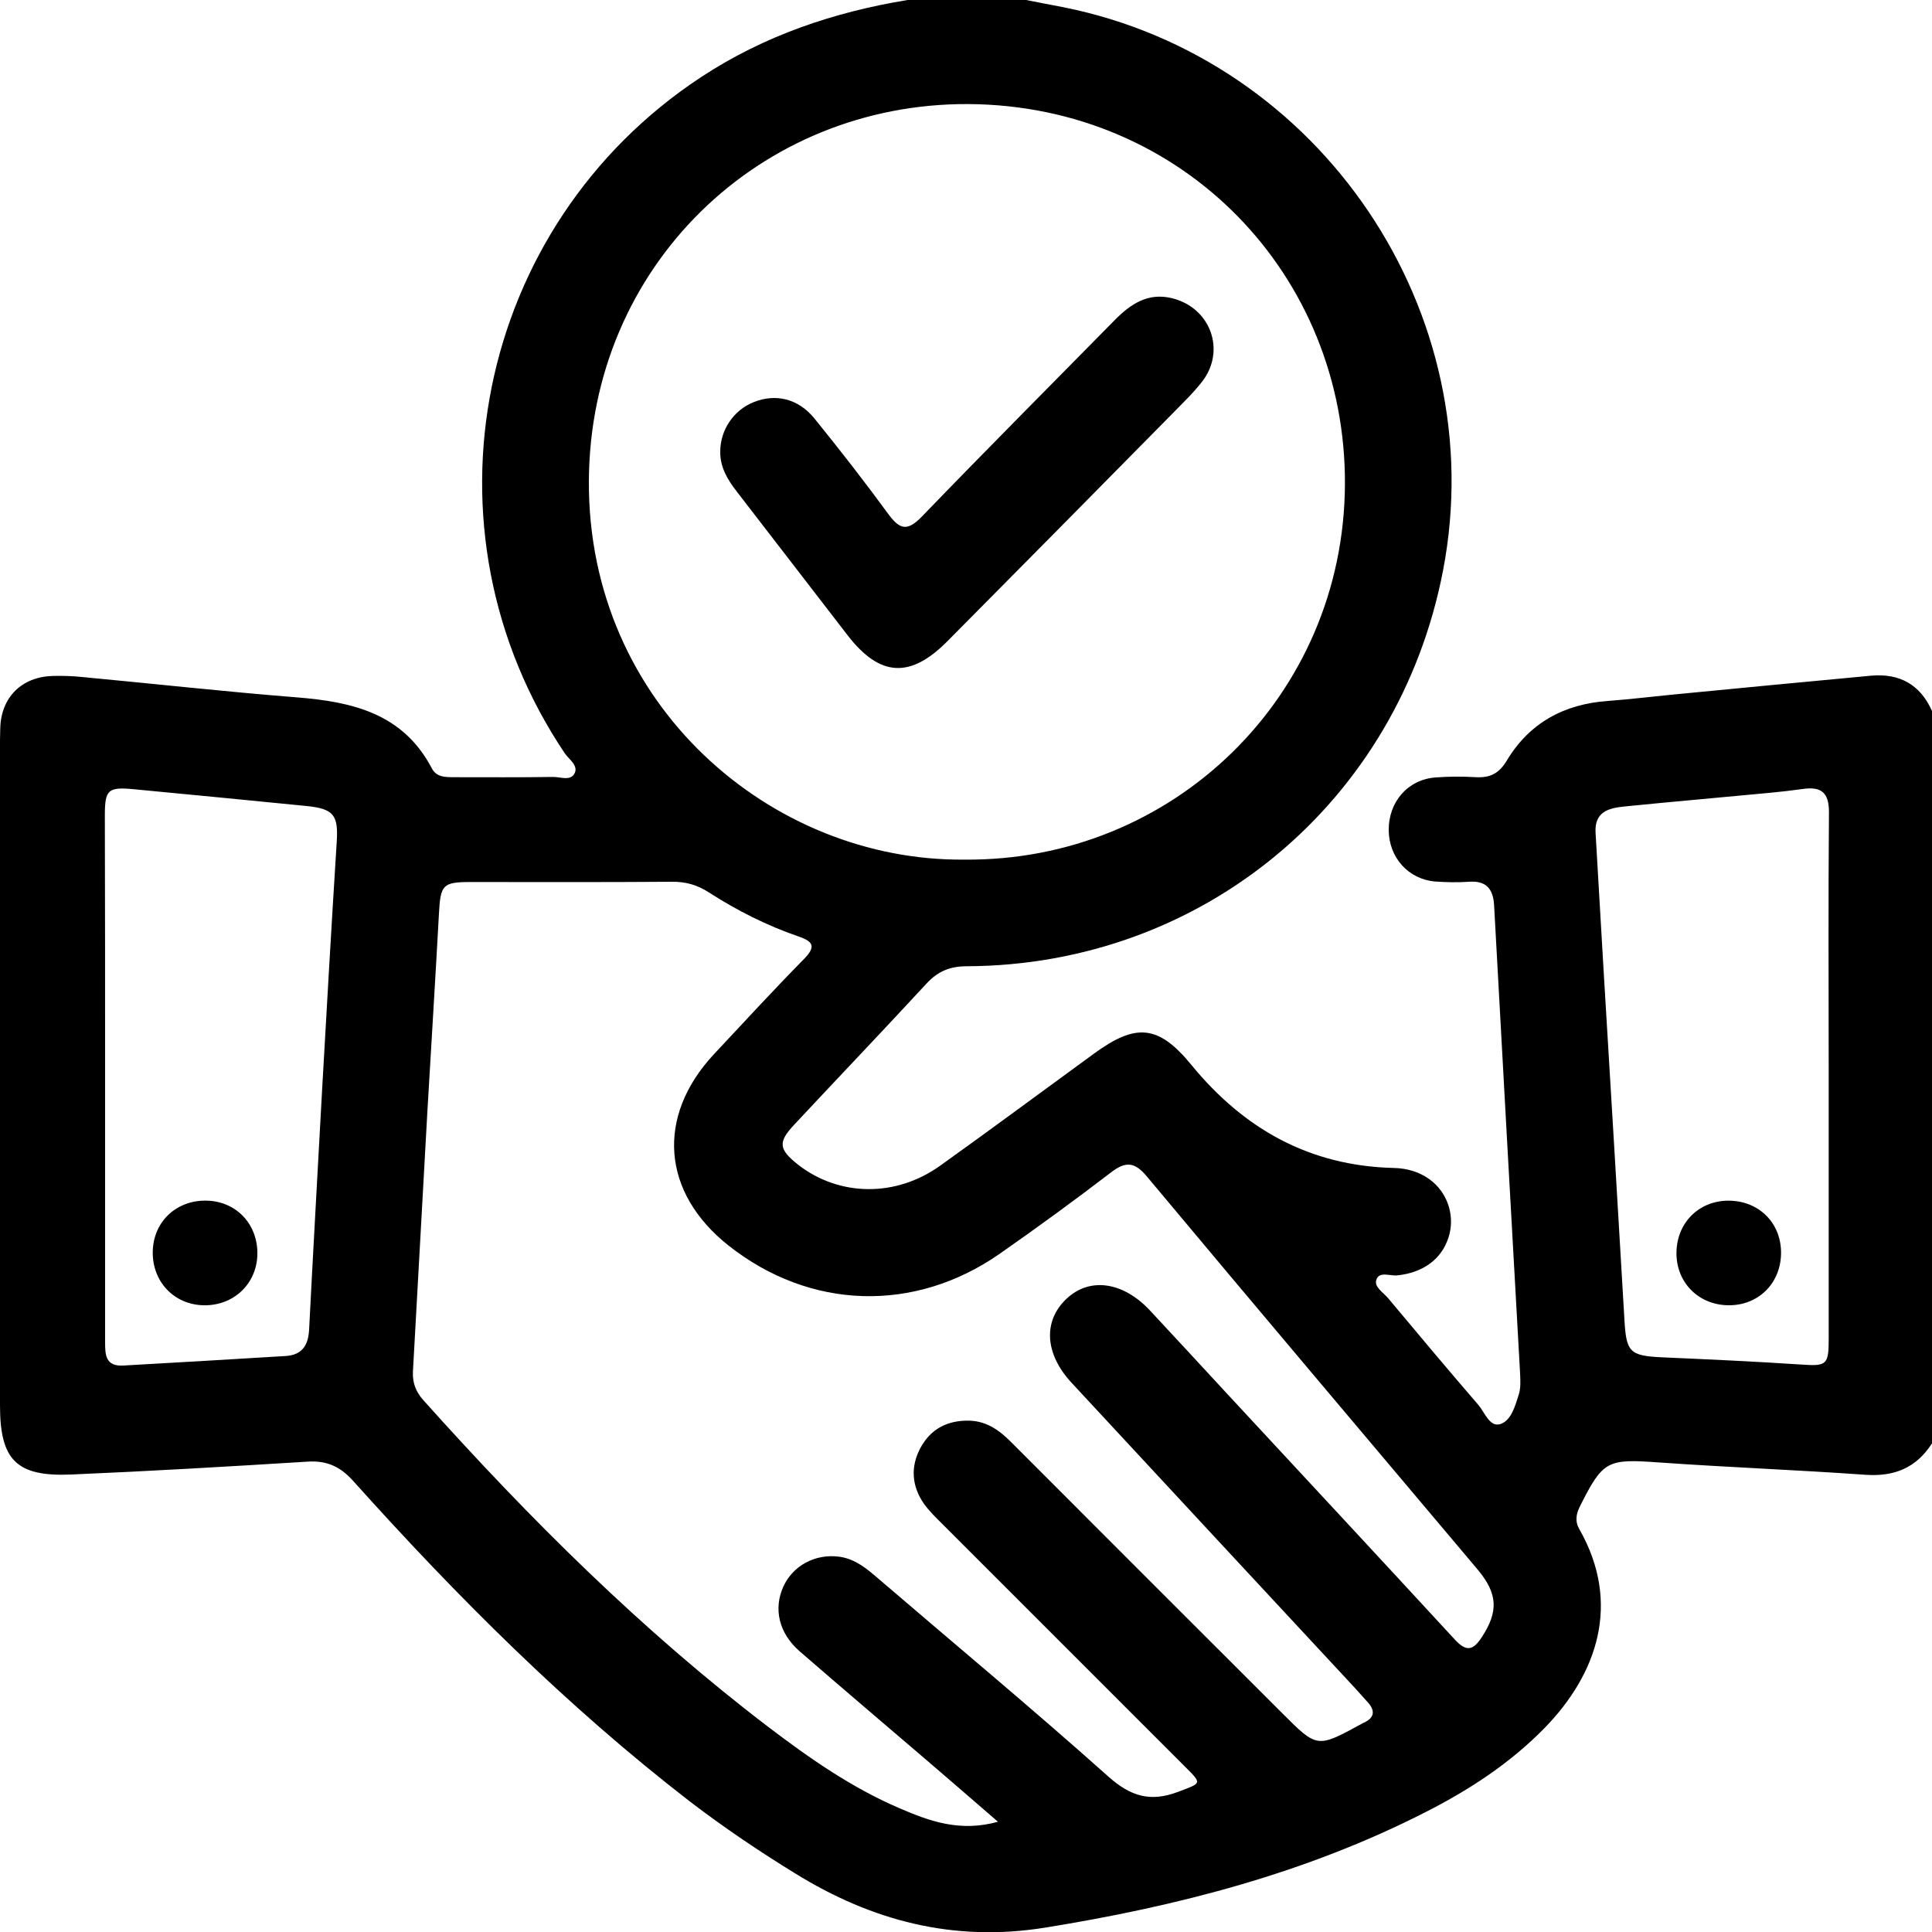
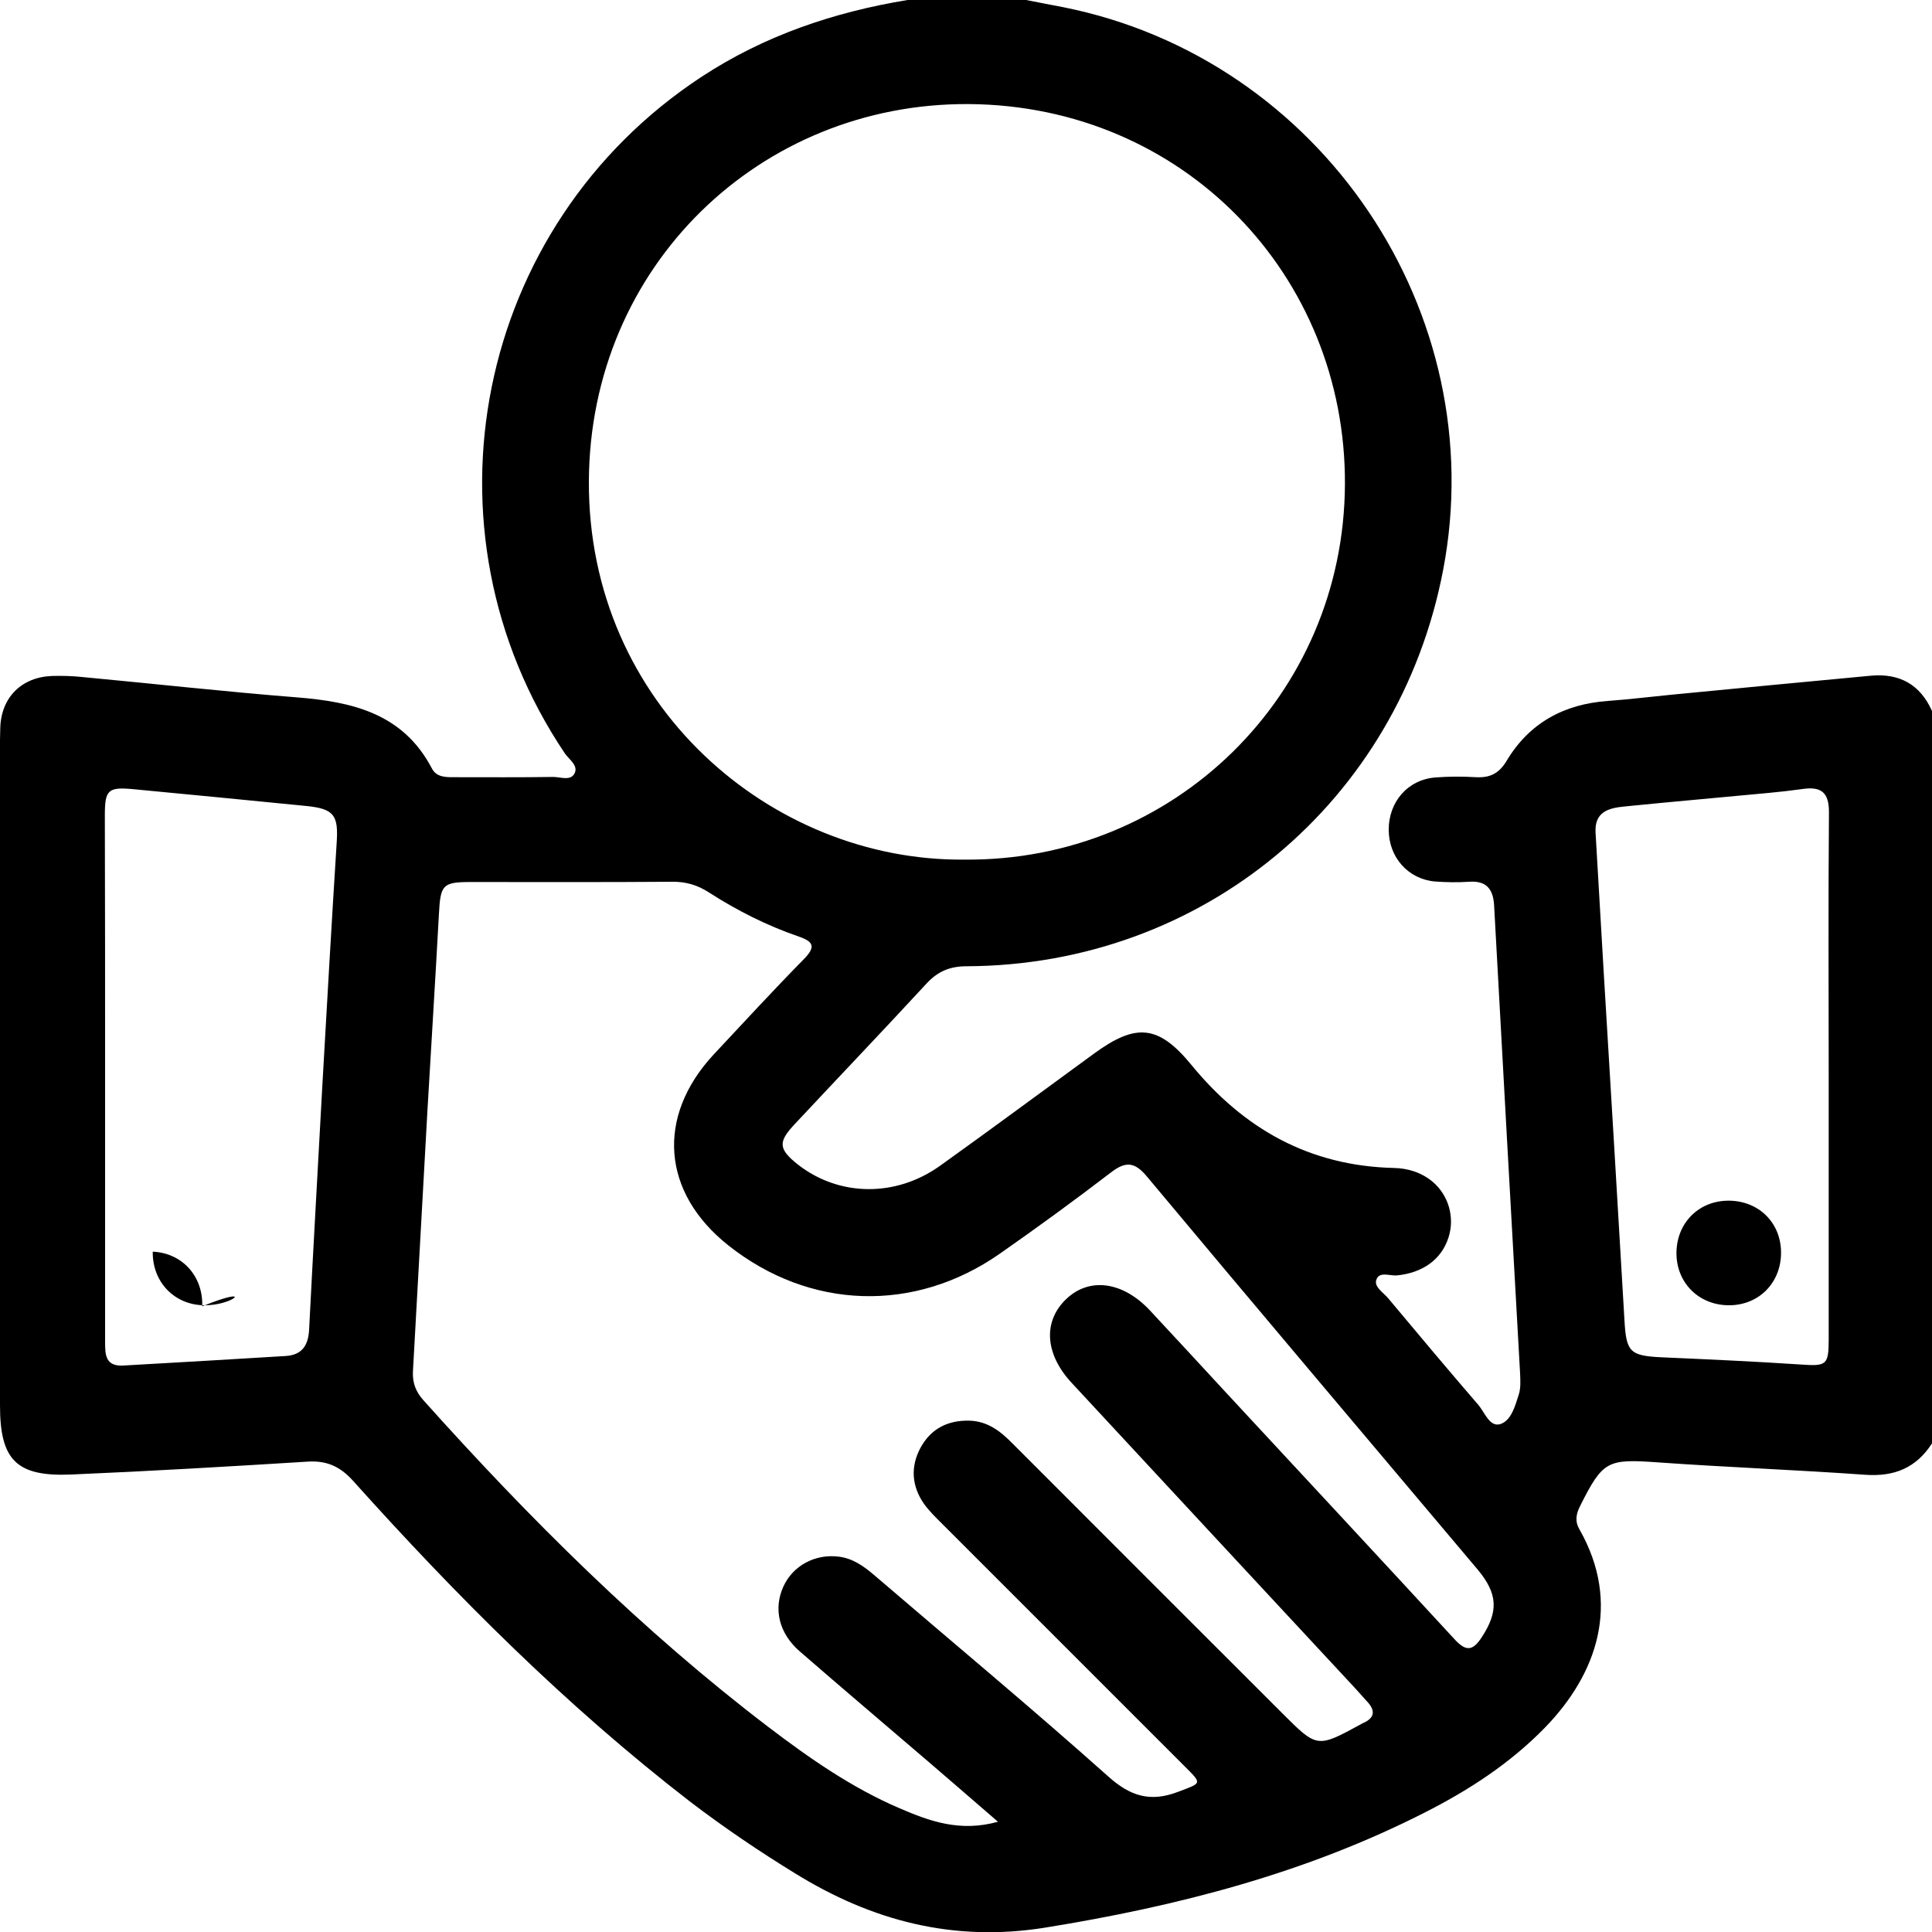
<svg xmlns="http://www.w3.org/2000/svg" version="1.1" id="Layer_1" x="0px" y="0px" viewBox="0 0 75 75" style="enable-background:new 0 0 75 75;" xml:space="preserve">
  <g id="ykrc3I.tif">
    <g>
      <path d="M35.23,0c1.53,0,3.07,0,4.6,0c0.48,0.09,0.96,0.19,1.45,0.28c10.01,2,16.66,11.86,14.74,21.86    c-1.73,9-9.33,15.33-18.49,15.37c-0.66,0-1.13,0.2-1.57,0.68c-1.69,1.83-3.41,3.63-5.11,5.45c-0.66,0.7-0.63,0.97,0.14,1.58    c1.59,1.23,3.78,1.27,5.51,0.03c2-1.43,3.98-2.9,5.97-4.35c1.63-1.19,2.5-1.12,3.78,0.44c2.04,2.49,4.59,3.92,7.85,4    c0.55,0.01,1.08,0.17,1.52,0.54c0.62,0.53,0.86,1.39,0.61,2.16c-0.27,0.85-1,1.37-1.99,1.47c-0.28,0.03-0.7-0.17-0.81,0.17    c-0.1,0.28,0.28,0.5,0.46,0.72c1.16,1.39,2.32,2.77,3.5,4.14c0.25,0.29,0.44,0.88,0.86,0.74c0.42-0.14,0.57-0.71,0.71-1.15    c0.08-0.25,0.06-0.54,0.05-0.81c-0.34-6.06-0.68-12.13-1.01-18.19c-0.04-0.64-0.32-0.95-0.98-0.9c-0.44,0.03-0.88,0.02-1.31-0.01    c-1.04-0.09-1.79-0.93-1.8-1.99c-0.01-1.1,0.74-1.97,1.82-2.05c0.52-0.04,1.04-0.04,1.56-0.01c0.55,0.03,0.9-0.14,1.2-0.64    c0.88-1.47,2.23-2.2,3.93-2.32c0.82-0.06,1.63-0.16,2.45-0.24c2.59-0.25,5.17-0.5,7.76-0.74c1.11-0.1,1.91,0.34,2.37,1.37    c0,9.48,0,18.95,0,28.43c-0.61,0.95-1.46,1.3-2.59,1.22c-2.67-0.19-5.35-0.29-8.03-0.48c-1.98-0.14-2.15-0.08-3.04,1.69    c-0.16,0.32-0.21,0.6-0.02,0.92c1.62,2.86,0.69,5.6-1.36,7.7c-1.34,1.37-2.92,2.4-4.61,3.26c-4.66,2.38-9.64,3.66-14.78,4.49    c-3.55,0.57-6.72-0.26-9.71-2.11c-1.4-0.86-2.76-1.78-4.07-2.78c-4.79-3.7-9.04-7.95-13.07-12.44c-0.5-0.56-1.02-0.81-1.78-0.76    c-3.06,0.19-6.12,0.37-9.18,0.5c-2.13,0.09-2.76-0.57-2.76-2.68c0-7.91,0-15.83,0-23.74c0-0.85-0.02-1.7,0.01-2.55    c0.03-1.2,0.83-1.99,2.02-2.03c0.38-0.01,0.77,0,1.15,0.04c2.78,0.26,5.55,0.57,8.33,0.79c2.16,0.17,4.13,0.62,5.25,2.75    c0.18,0.35,0.52,0.35,0.86,0.35c1.29,0,2.57,0.01,3.86-0.01c0.28,0,0.68,0.17,0.83-0.15c0.14-0.3-0.22-0.53-0.38-0.76    c-5.86-8.71-3.48-20.49,5.29-26.26C29.67,1.38,32.37,0.47,35.23,0z M38.74,70.72c-0.96-0.83-1.8-1.56-2.64-2.28    c-1.68-1.44-3.38-2.88-5.05-4.33c-0.82-0.71-1.03-1.66-0.64-2.52c0.37-0.81,1.23-1.28,2.16-1.16c0.54,0.07,0.96,0.37,1.36,0.71    c3.03,2.6,6.11,5.16,9.09,7.82c0.86,0.77,1.63,1.01,2.71,0.6c0.92-0.35,0.95-0.3,0.27-0.98c-3.14-3.14-6.27-6.27-9.41-9.41    c-0.25-0.25-0.51-0.5-0.72-0.79c-0.48-0.69-0.53-1.44-0.14-2.17c0.4-0.74,1.05-1.08,1.9-1.06c0.72,0.02,1.22,0.42,1.69,0.9    c3.48,3.49,6.97,6.97,10.46,10.46c1.35,1.35,1.35,1.35,3.04,0.43c0.02-0.01,0.05-0.03,0.07-0.04c0.5-0.21,0.51-0.51,0.16-0.87    c-0.15-0.16-0.29-0.33-0.44-0.49c-3.67-3.95-7.34-7.9-11.01-11.86c-1.04-1.12-1.12-2.39-0.2-3.26c0.9-0.85,2.19-0.67,3.24,0.45    c1.01,1.08,2.01,2.17,3.01,3.25c2.94,3.17,5.89,6.34,8.82,9.52c0.45,0.49,0.71,0.44,1.05-0.08c0.65-0.99,0.63-1.68-0.14-2.61    c-4.29-5.09-8.59-10.17-12.85-15.27c-0.48-0.58-0.83-0.61-1.41-0.16c-1.41,1.08-2.85,2.13-4.31,3.15    c-3.31,2.31-7.37,2.18-10.53-0.32c-2.59-2.05-2.82-5-0.57-7.42c1.16-1.24,2.31-2.49,3.5-3.7c0.47-0.48,0.37-0.68-0.22-0.88    c-1.22-0.42-2.37-1-3.46-1.7c-0.46-0.3-0.92-0.43-1.46-0.42c-2.6,0.02-5.2,0.01-7.8,0.01c-1.09,0-1.17,0.11-1.23,1.23    c-0.14,2.57-0.3,5.13-0.45,7.7c-0.19,3.36-0.37,6.72-0.56,10.08c-0.02,0.44,0.12,0.79,0.41,1.11c4.12,4.6,8.48,8.94,13.4,12.69    c1.59,1.21,3.24,2.36,5.09,3.15C36.09,70.7,37.27,71.13,38.74,70.72z M37.43,33.37c8.11,0.08,14.74-6.35,14.78-14.57    c0.04-8.1-6.26-14.71-14.62-14.76C29.5,4,22.9,10.33,22.86,18.68C22.82,27.37,29.95,33.44,37.43,33.37z M4.08,41.83    c0,3.42,0,6.84,0,10.26c0,0.5,0.01,0.96,0.71,0.92c2.1-0.12,4.2-0.24,6.3-0.37c0.65-0.04,0.88-0.43,0.91-1.03    c0.16-3.14,0.34-6.28,0.51-9.41c0.18-3.16,0.36-6.33,0.56-9.49c0.07-1.06-0.1-1.31-1.16-1.42c-2.23-0.22-4.46-0.44-6.69-0.65    c-1.03-0.1-1.15,0.01-1.15,1.02C4.08,35.05,4.08,38.44,4.08,41.83z M70.99,41.82c0-3.42-0.02-6.84,0.01-10.26    c0.01-0.79-0.29-1.04-1.03-0.93c-0.43,0.06-0.87,0.11-1.3,0.15c-1.88,0.18-3.75,0.34-5.63,0.53c-0.6,0.06-1.15,0.21-1.1,1.02    c0.11,1.83,0.21,3.66,0.32,5.48c0.27,4.47,0.54,8.95,0.8,13.42c0.07,1.25,0.2,1.4,1.44,1.46c1.8,0.08,3.6,0.16,5.4,0.28    c1,0.07,1.09,0.03,1.09-0.98C70.99,48.6,70.99,45.21,70.99,41.82z" />
-       <path d="M27.96,17.53c0-0.84,0.52-1.61,1.3-1.92c0.85-0.34,1.73-0.14,2.36,0.64c0.98,1.21,1.94,2.44,2.86,3.7    c0.45,0.61,0.74,0.69,1.31,0.1c2.47-2.56,4.98-5.08,7.47-7.61c0.62-0.63,1.3-1.1,2.25-0.86c1.48,0.37,2.09,2.02,1.16,3.23    c-0.35,0.45-0.77,0.85-1.17,1.26c-2.9,2.94-5.8,5.88-8.71,8.81c-1.45,1.47-2.63,1.4-3.88-0.21c-1.44-1.86-2.87-3.73-4.31-5.59    C28.25,18.63,27.95,18.14,27.96,17.53z" />
-       <path d="M7.89,50.67c-1.14-0.03-1.98-0.92-1.96-2.08c0.02-1.18,0.94-2.03,2.14-1.98c1.14,0.05,1.96,0.95,1.92,2.12    C9.95,49.86,9.05,50.7,7.89,50.67z" />
+       <path d="M7.89,50.67c-1.14-0.03-1.98-0.92-1.96-2.08c1.14,0.05,1.96,0.95,1.92,2.12    C9.95,49.86,9.05,50.7,7.89,50.67z" />
      <path d="M67.1,46.61c1.16,0,2.03,0.84,2.04,2c0.01,1.16-0.83,2.04-1.98,2.06c-1.19,0.02-2.09-0.86-2.08-2.04    C65.09,47.47,65.95,46.61,67.1,46.61z" />
    </g>
  </g>
</svg>